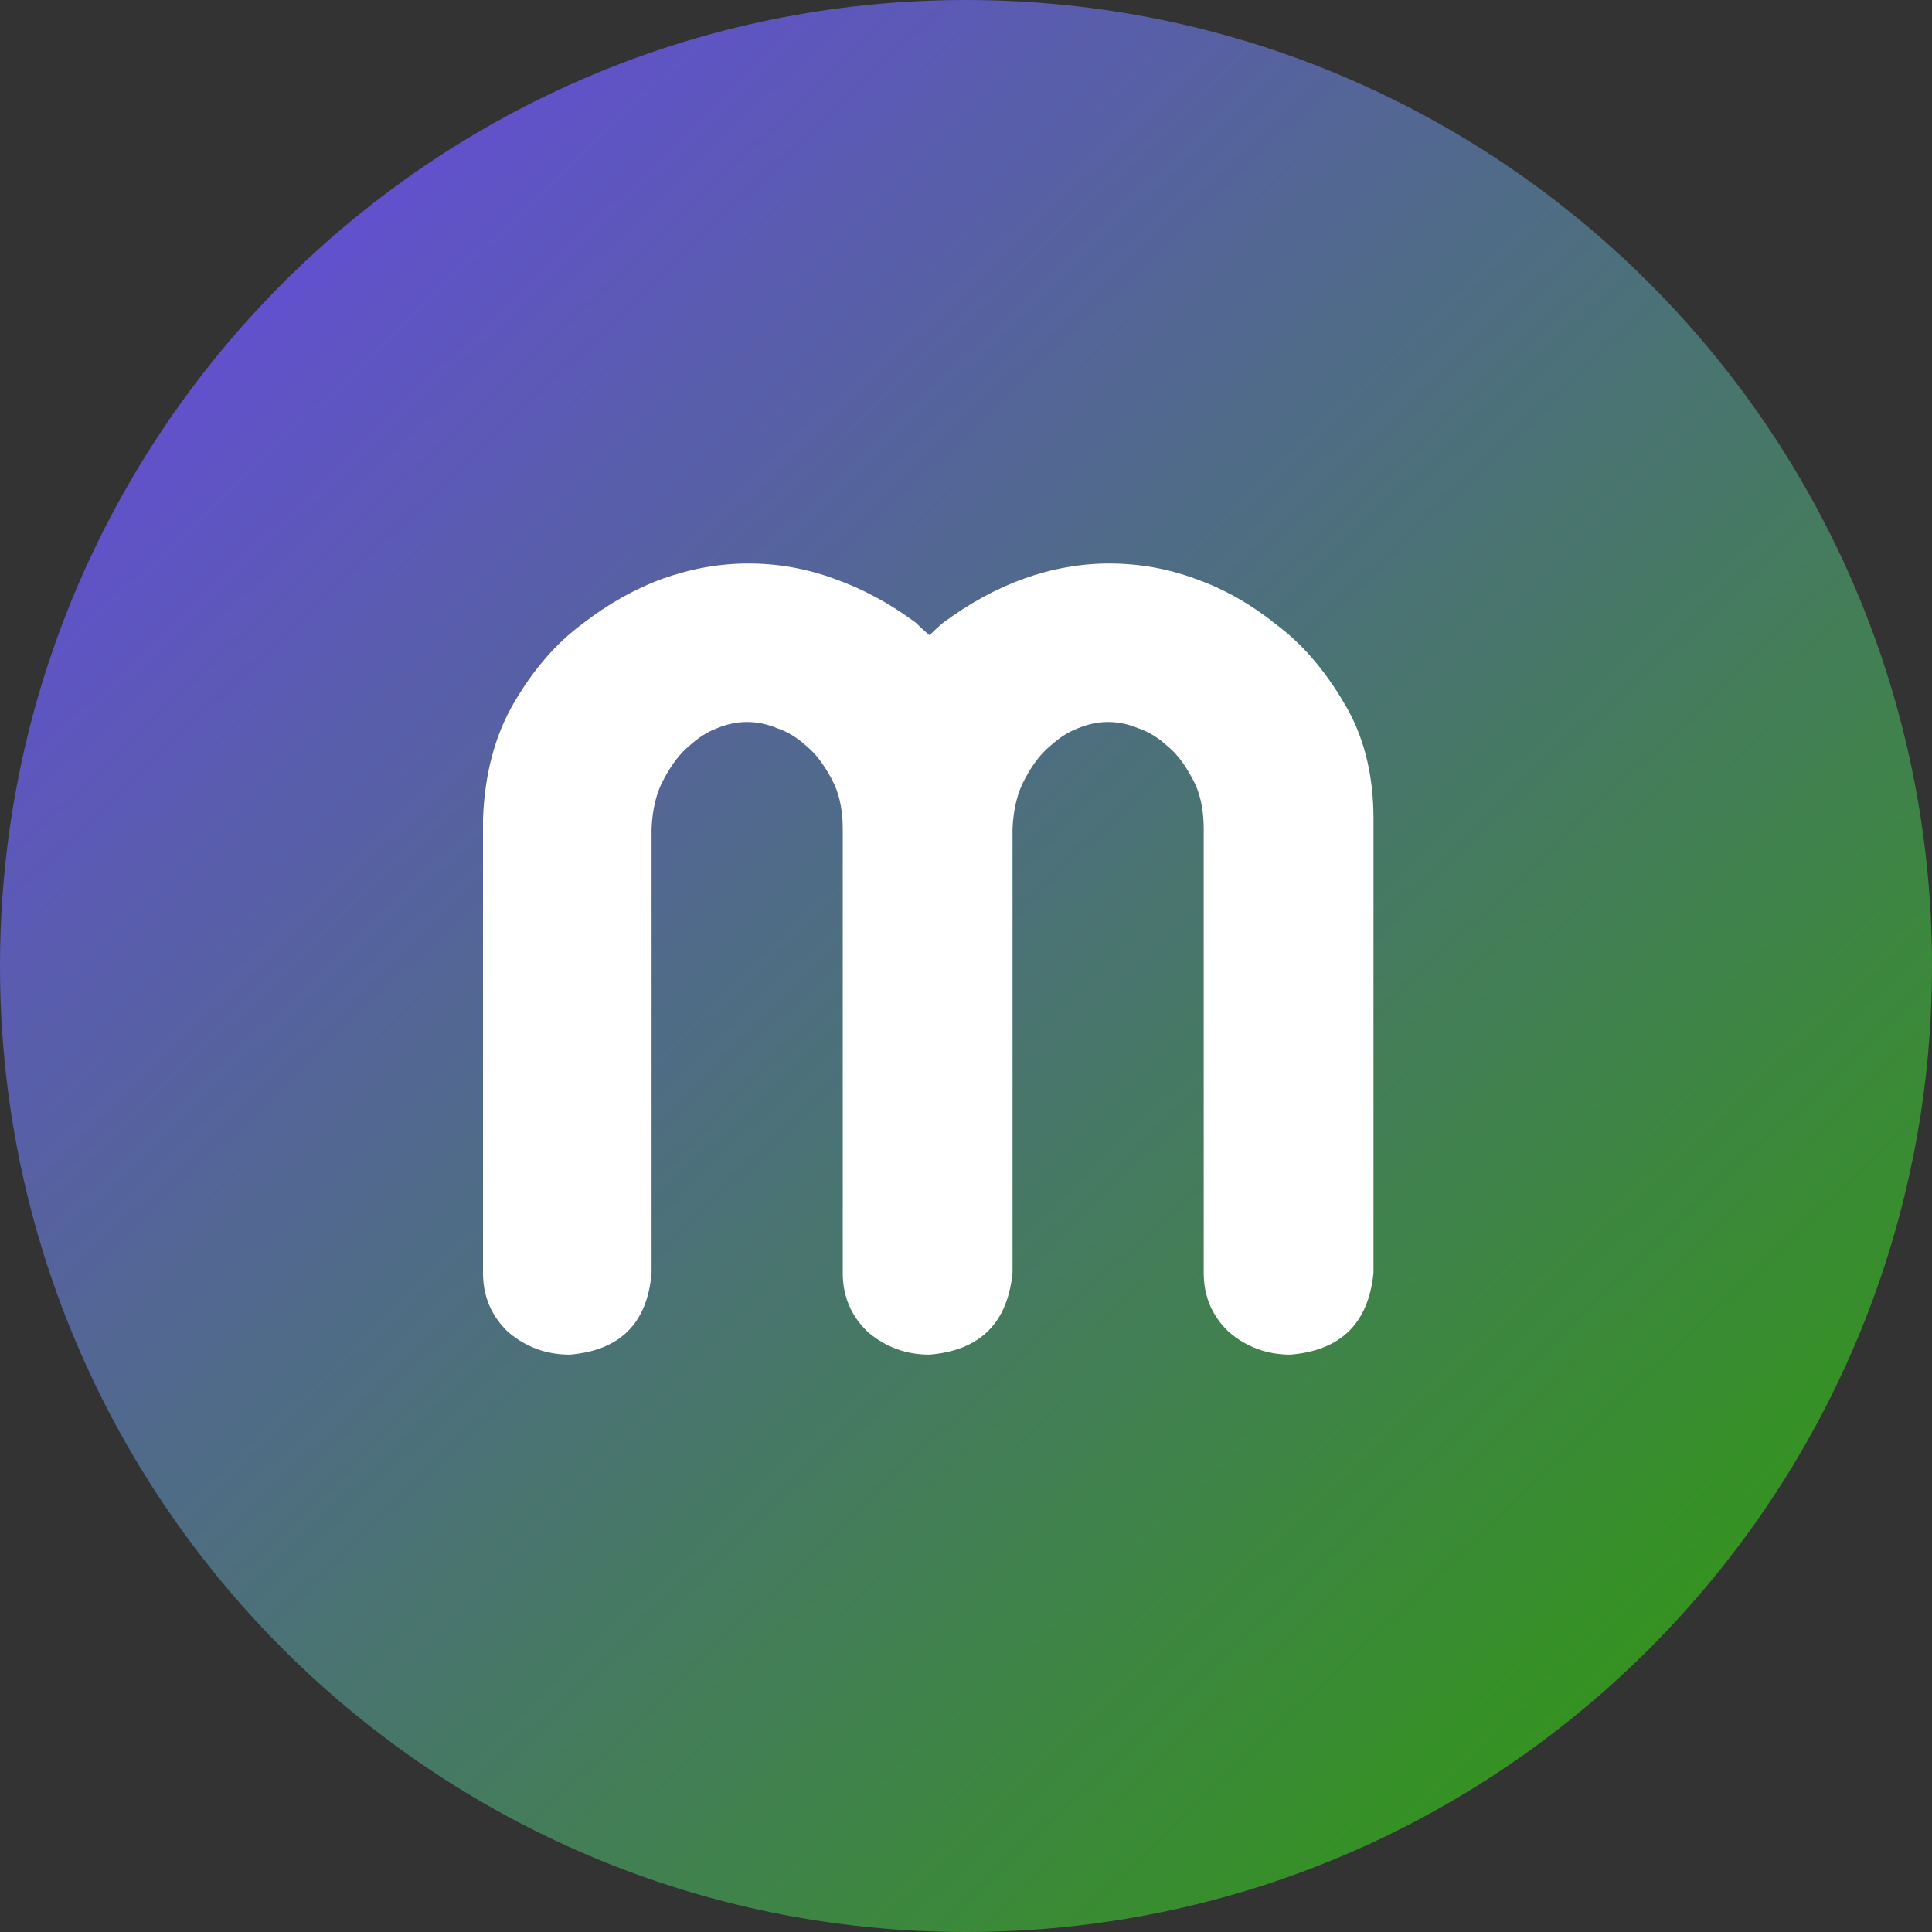
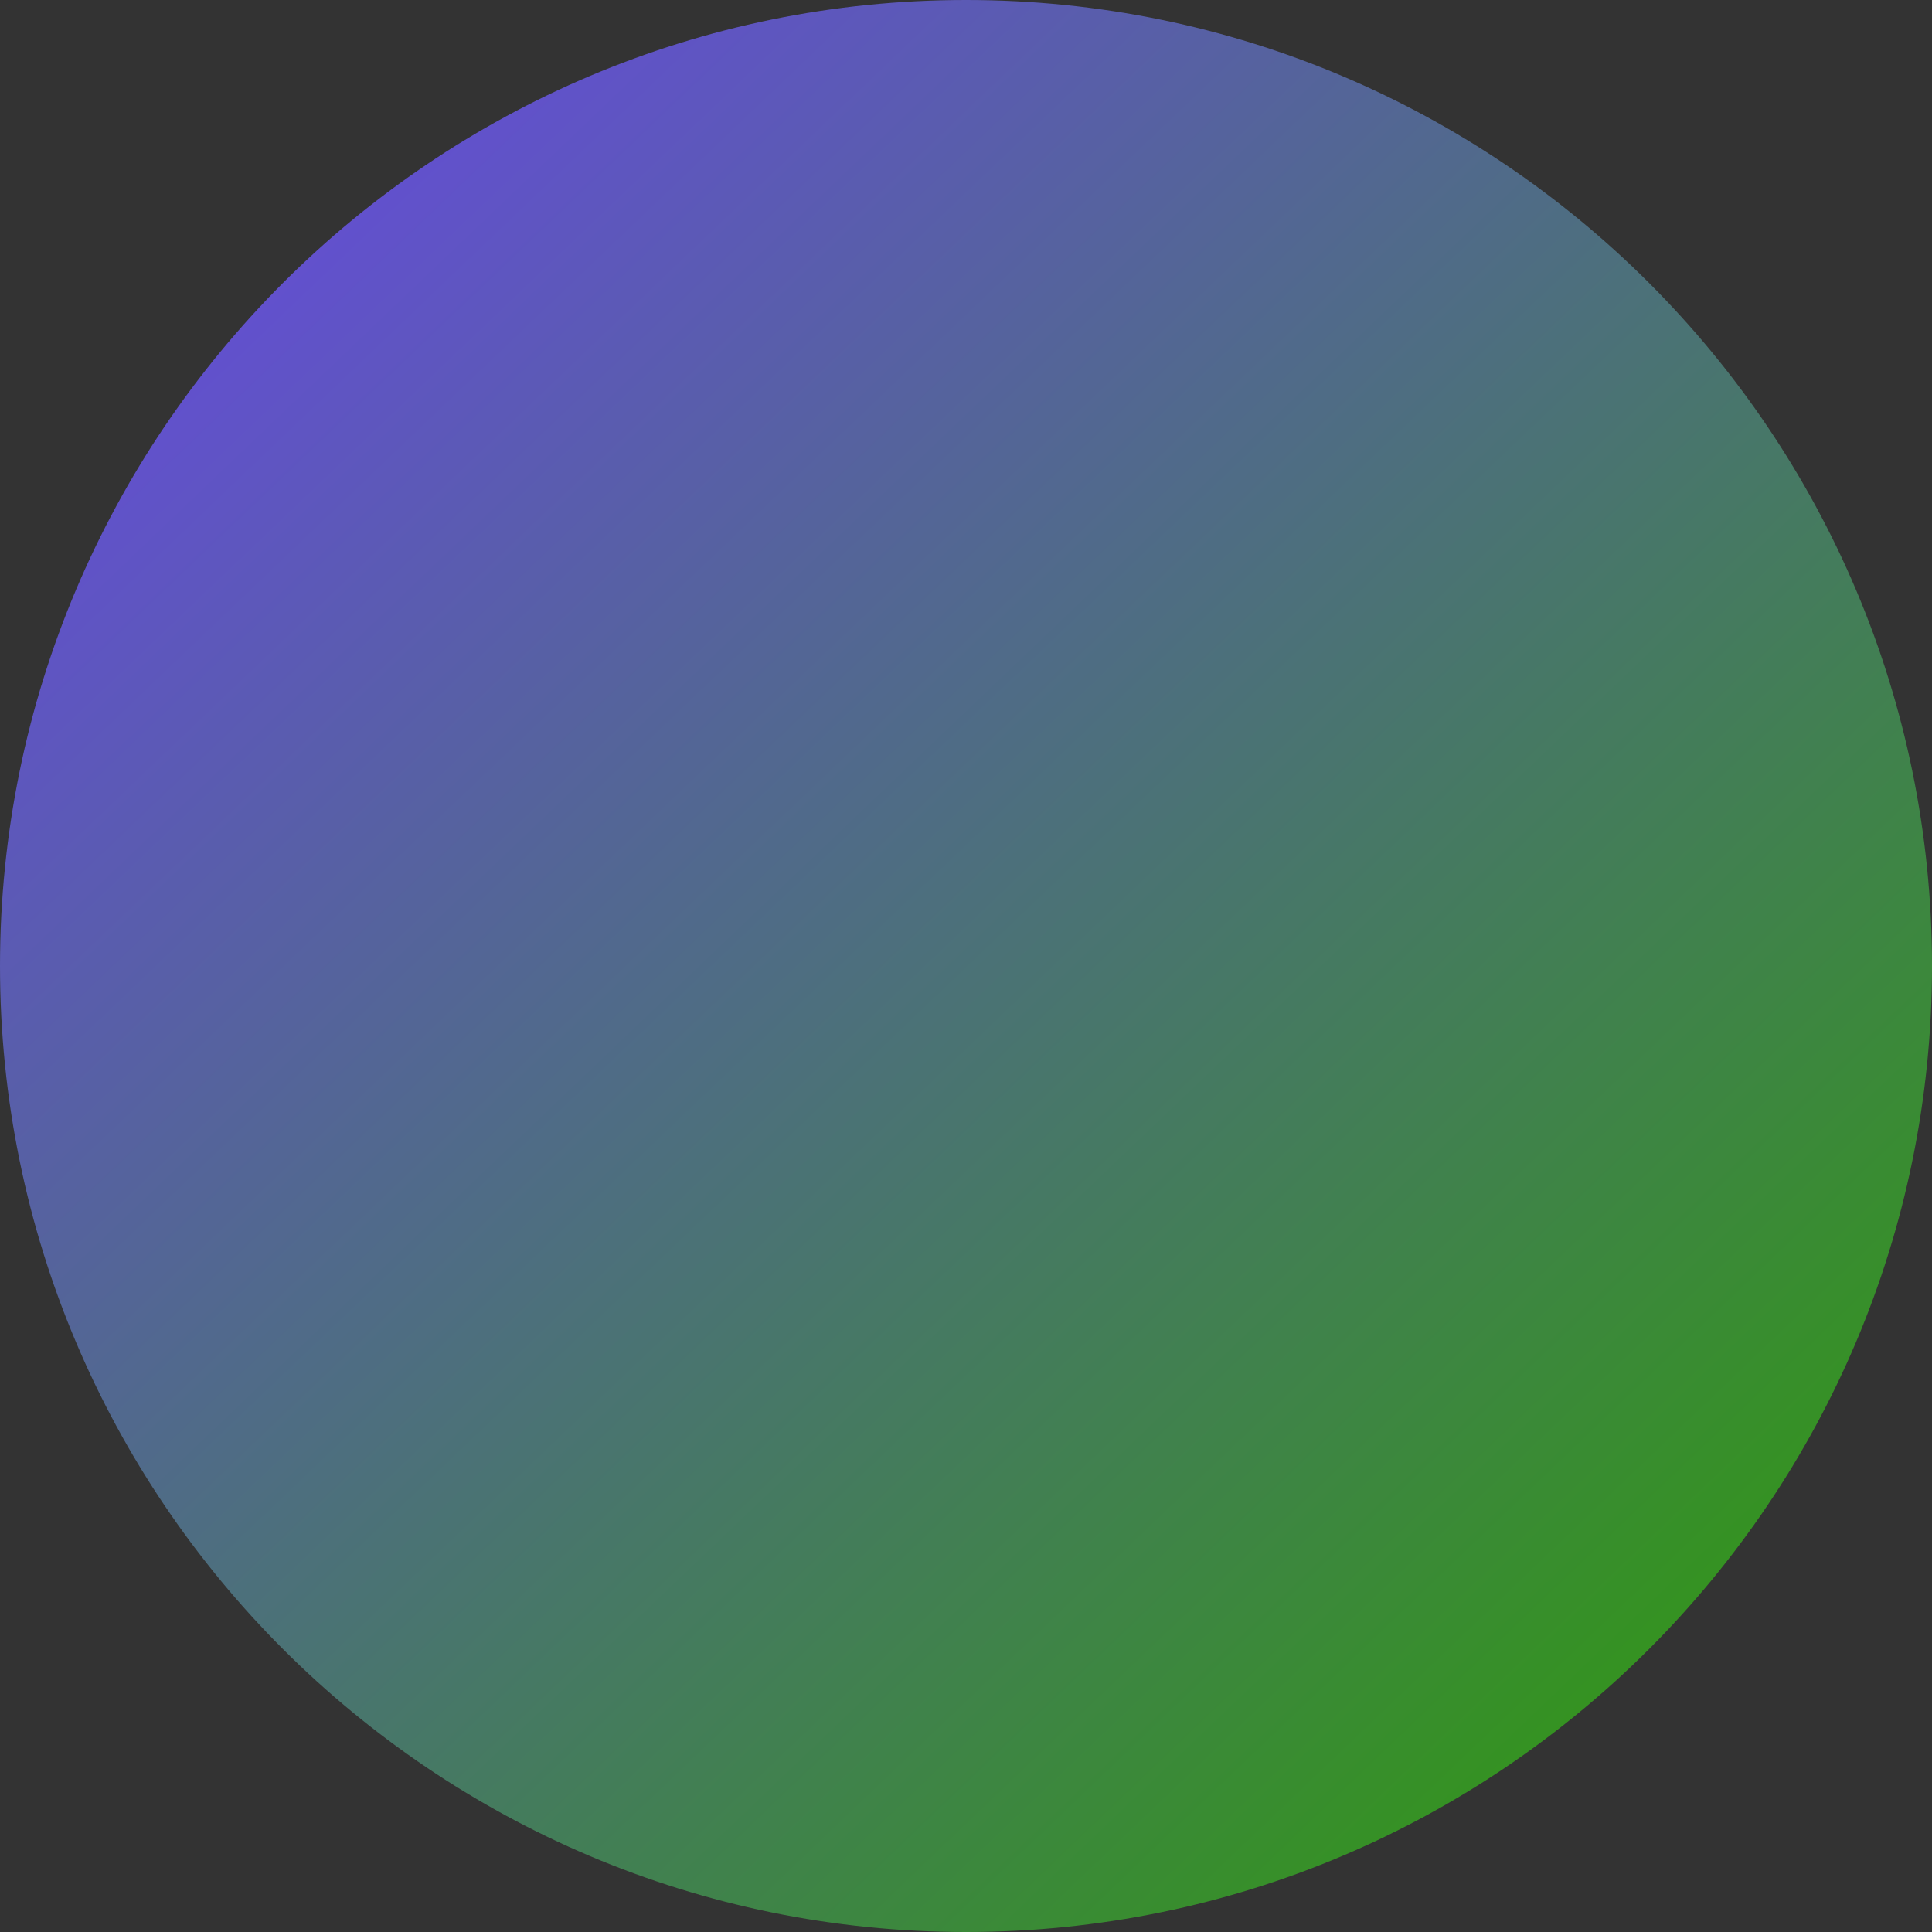
<svg xmlns="http://www.w3.org/2000/svg" width="24" height="24" viewBox="0 0 24 24" fill="none">
  <rect x="0" y="0" width="24" height="24" fill="#333333" stroke="none" />
  <path d="M12 24C18.627 24 24 18.627 24 12C24 5.373 18.627 0 12 0C5.373 0 0 5.373 0 12C0 18.627 5.373 24 12 24Z" fill="url(#paint0_linear_1901_10184)" />
-   <path d="M9.297 7C9.661 7 10.016 7.062 10.359 7.188C10.713 7.312 11.052 7.495 11.375 7.734C11.427 7.786 11.484 7.839 11.547 7.891C11.599 7.839 11.656 7.786 11.719 7.734C12.042 7.495 12.375 7.312 12.719 7.188C13.073 7.062 13.427 7 13.781 7C14.146 7 14.5 7.062 14.844 7.188C15.198 7.312 15.531 7.5 15.844 7.75C16.167 7.99 16.448 8.312 16.688 8.719C16.938 9.125 17.062 9.609 17.062 10.172V15.812C17 16.438 16.656 16.776 16.031 16.828C15.74 16.828 15.484 16.734 15.266 16.547C15.057 16.349 14.953 16.104 14.953 15.812V10.297C14.953 10.047 14.906 9.839 14.812 9.672C14.719 9.495 14.615 9.359 14.5 9.266C14.385 9.161 14.266 9.089 14.141 9.047C14.016 8.995 13.891 8.969 13.766 8.969C13.641 8.969 13.516 8.995 13.391 9.047C13.276 9.089 13.162 9.161 13.047 9.266C12.932 9.359 12.828 9.495 12.734 9.672C12.641 9.839 12.588 10.047 12.578 10.297V15.812C12.516 16.438 12.172 16.776 11.547 16.828C11.255 16.828 11 16.734 10.781 16.547C10.573 16.349 10.469 16.104 10.469 15.812V10.297C10.469 10.047 10.422 9.839 10.328 9.672C10.234 9.495 10.13 9.359 10.016 9.266C9.901 9.161 9.781 9.089 9.656 9.047C9.531 8.995 9.406 8.969 9.281 8.969C9.156 8.969 9.031 8.995 8.906 9.047C8.792 9.089 8.677 9.161 8.562 9.266C8.448 9.359 8.344 9.495 8.25 9.672C8.156 9.839 8.104 10.047 8.094 10.297V15.812C8.042 16.438 7.703 16.776 7.078 16.828C6.786 16.828 6.531 16.734 6.312 16.547C6.104 16.349 6 16.104 6 15.812V10.172C6.021 9.609 6.151 9.125 6.391 8.719C6.63 8.312 6.911 7.99 7.234 7.75C7.557 7.5 7.891 7.312 8.234 7.188C8.589 7.062 8.943 7 9.297 7Z" fill="white" />
  <defs>
    <linearGradient id="paint0_linear_1901_10184" x1="1" y1="2" x2="22" y2="24" gradientUnits="userSpaceOnUse">
      <stop stop-color="#6749E1" />
      <stop offset="1" stop-color="#2E9C08" />
    </linearGradient>
  </defs>
</svg>